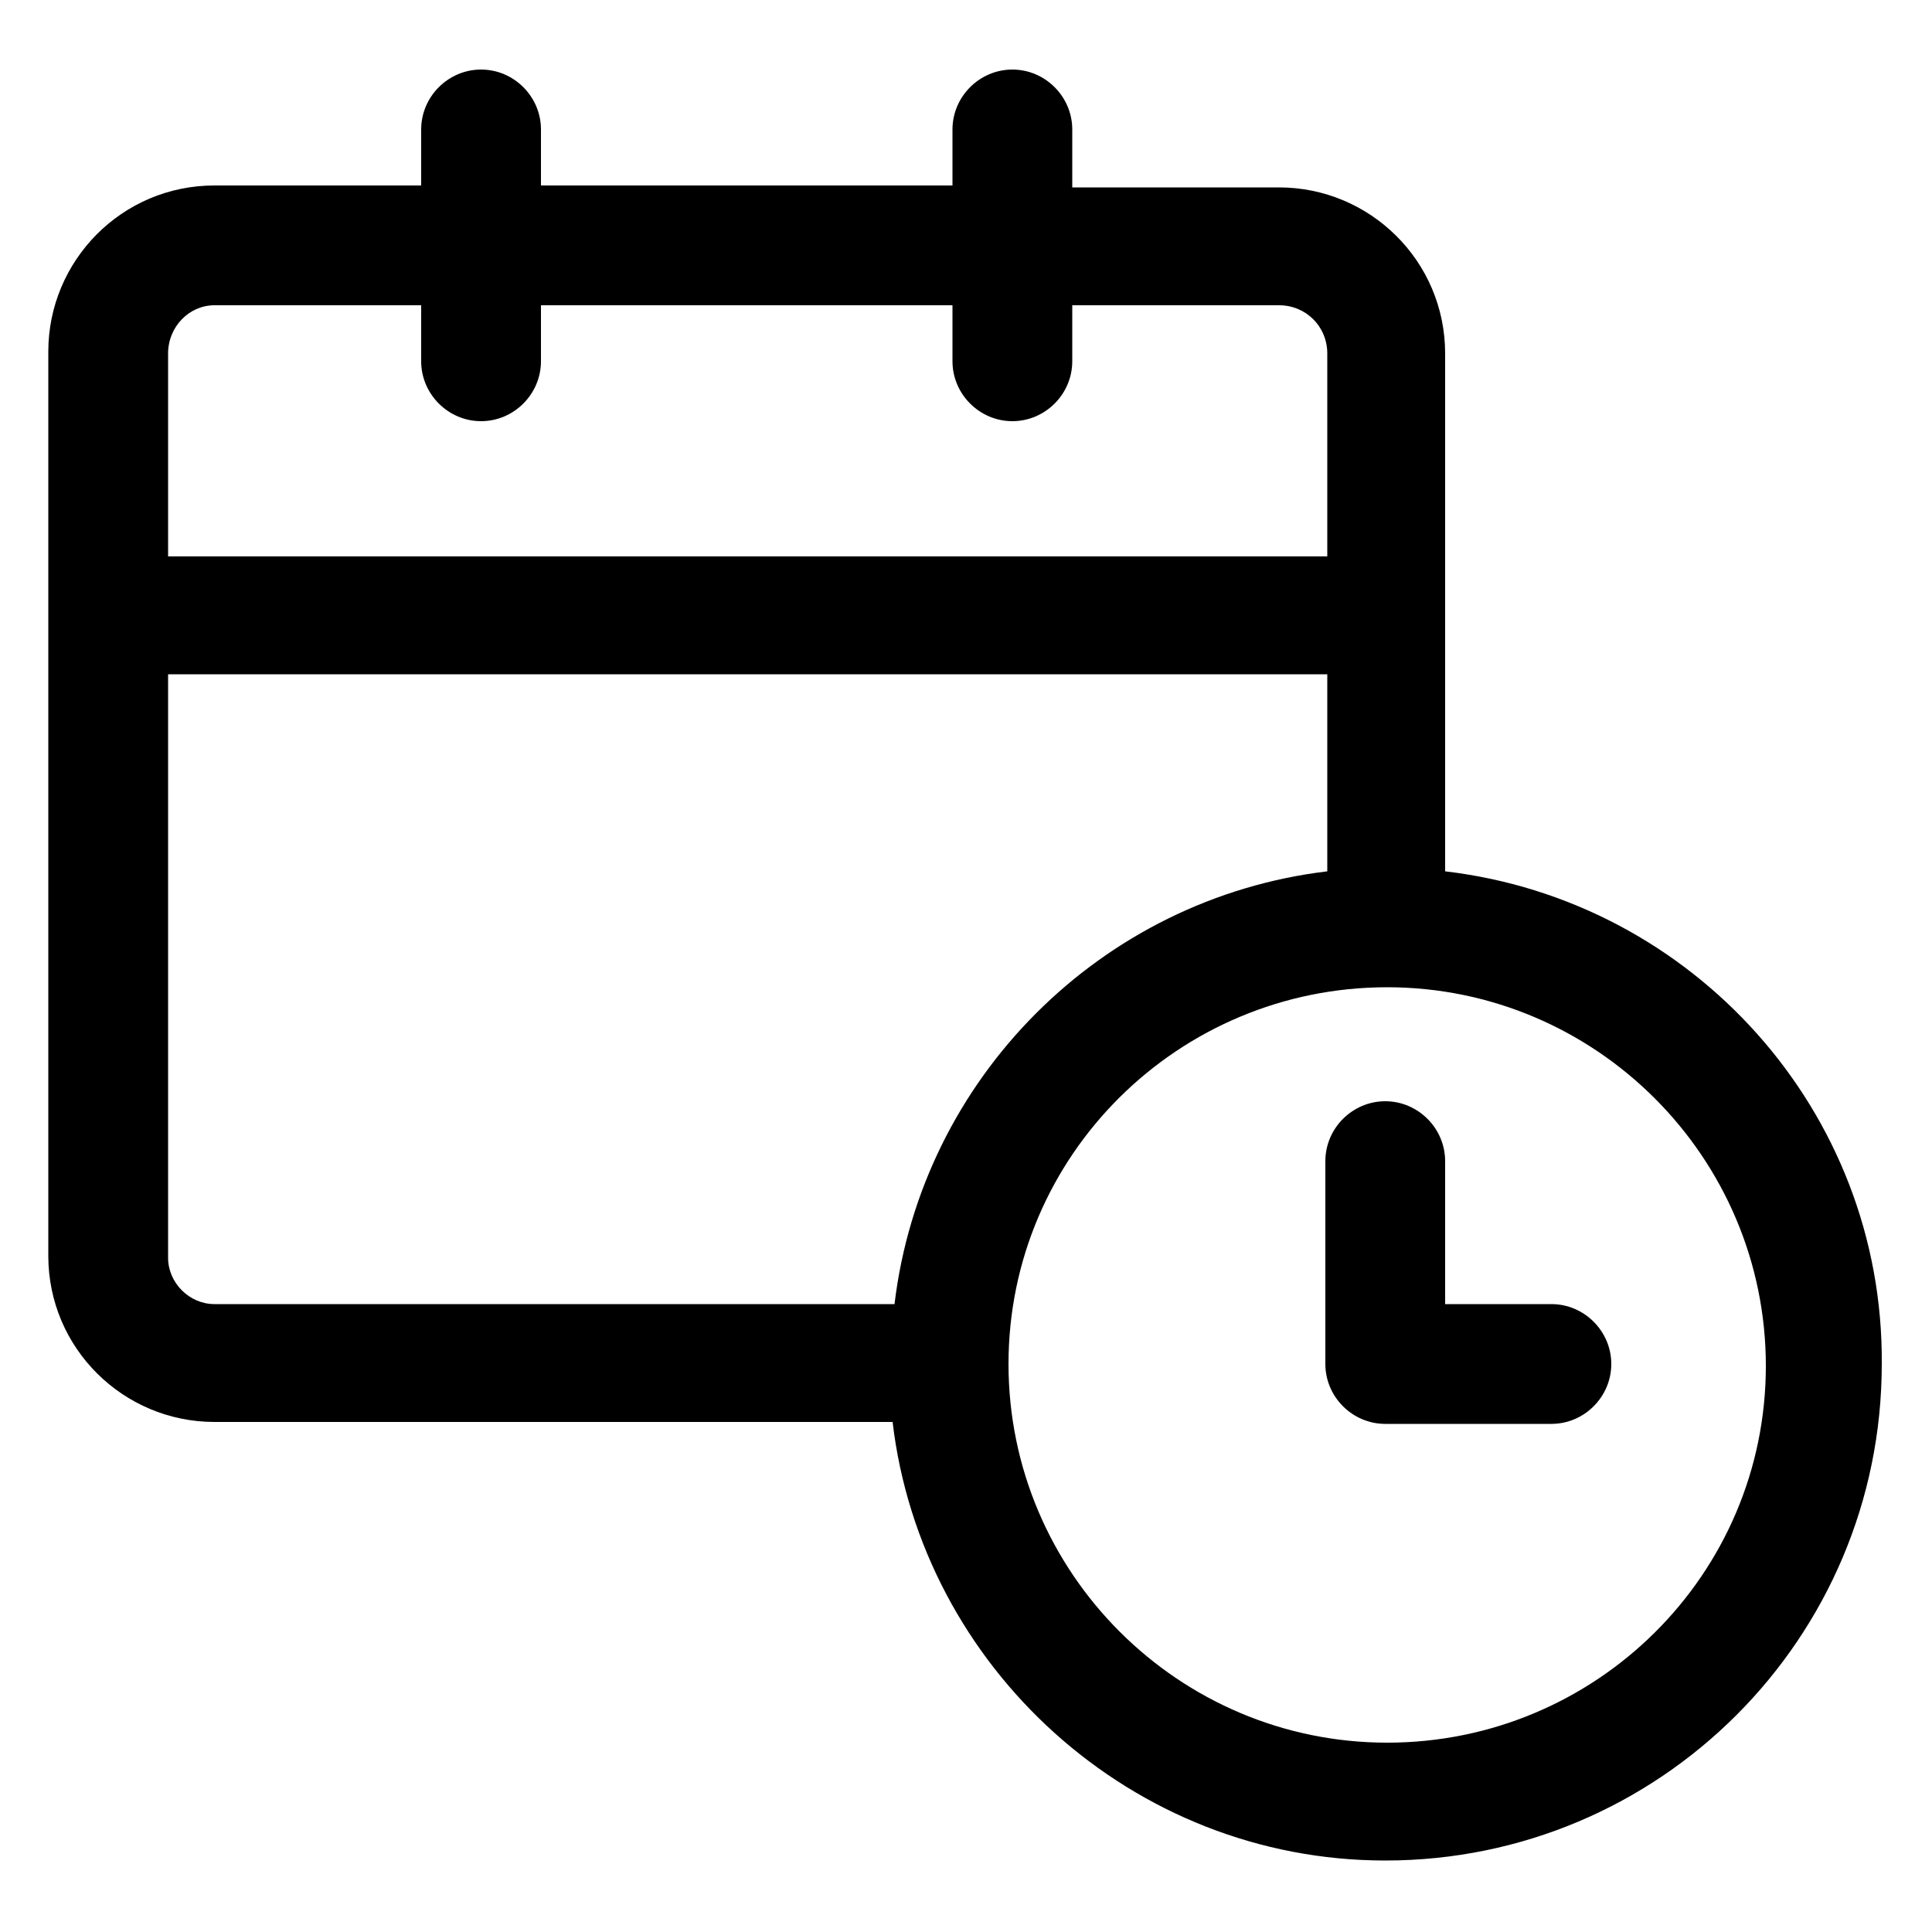
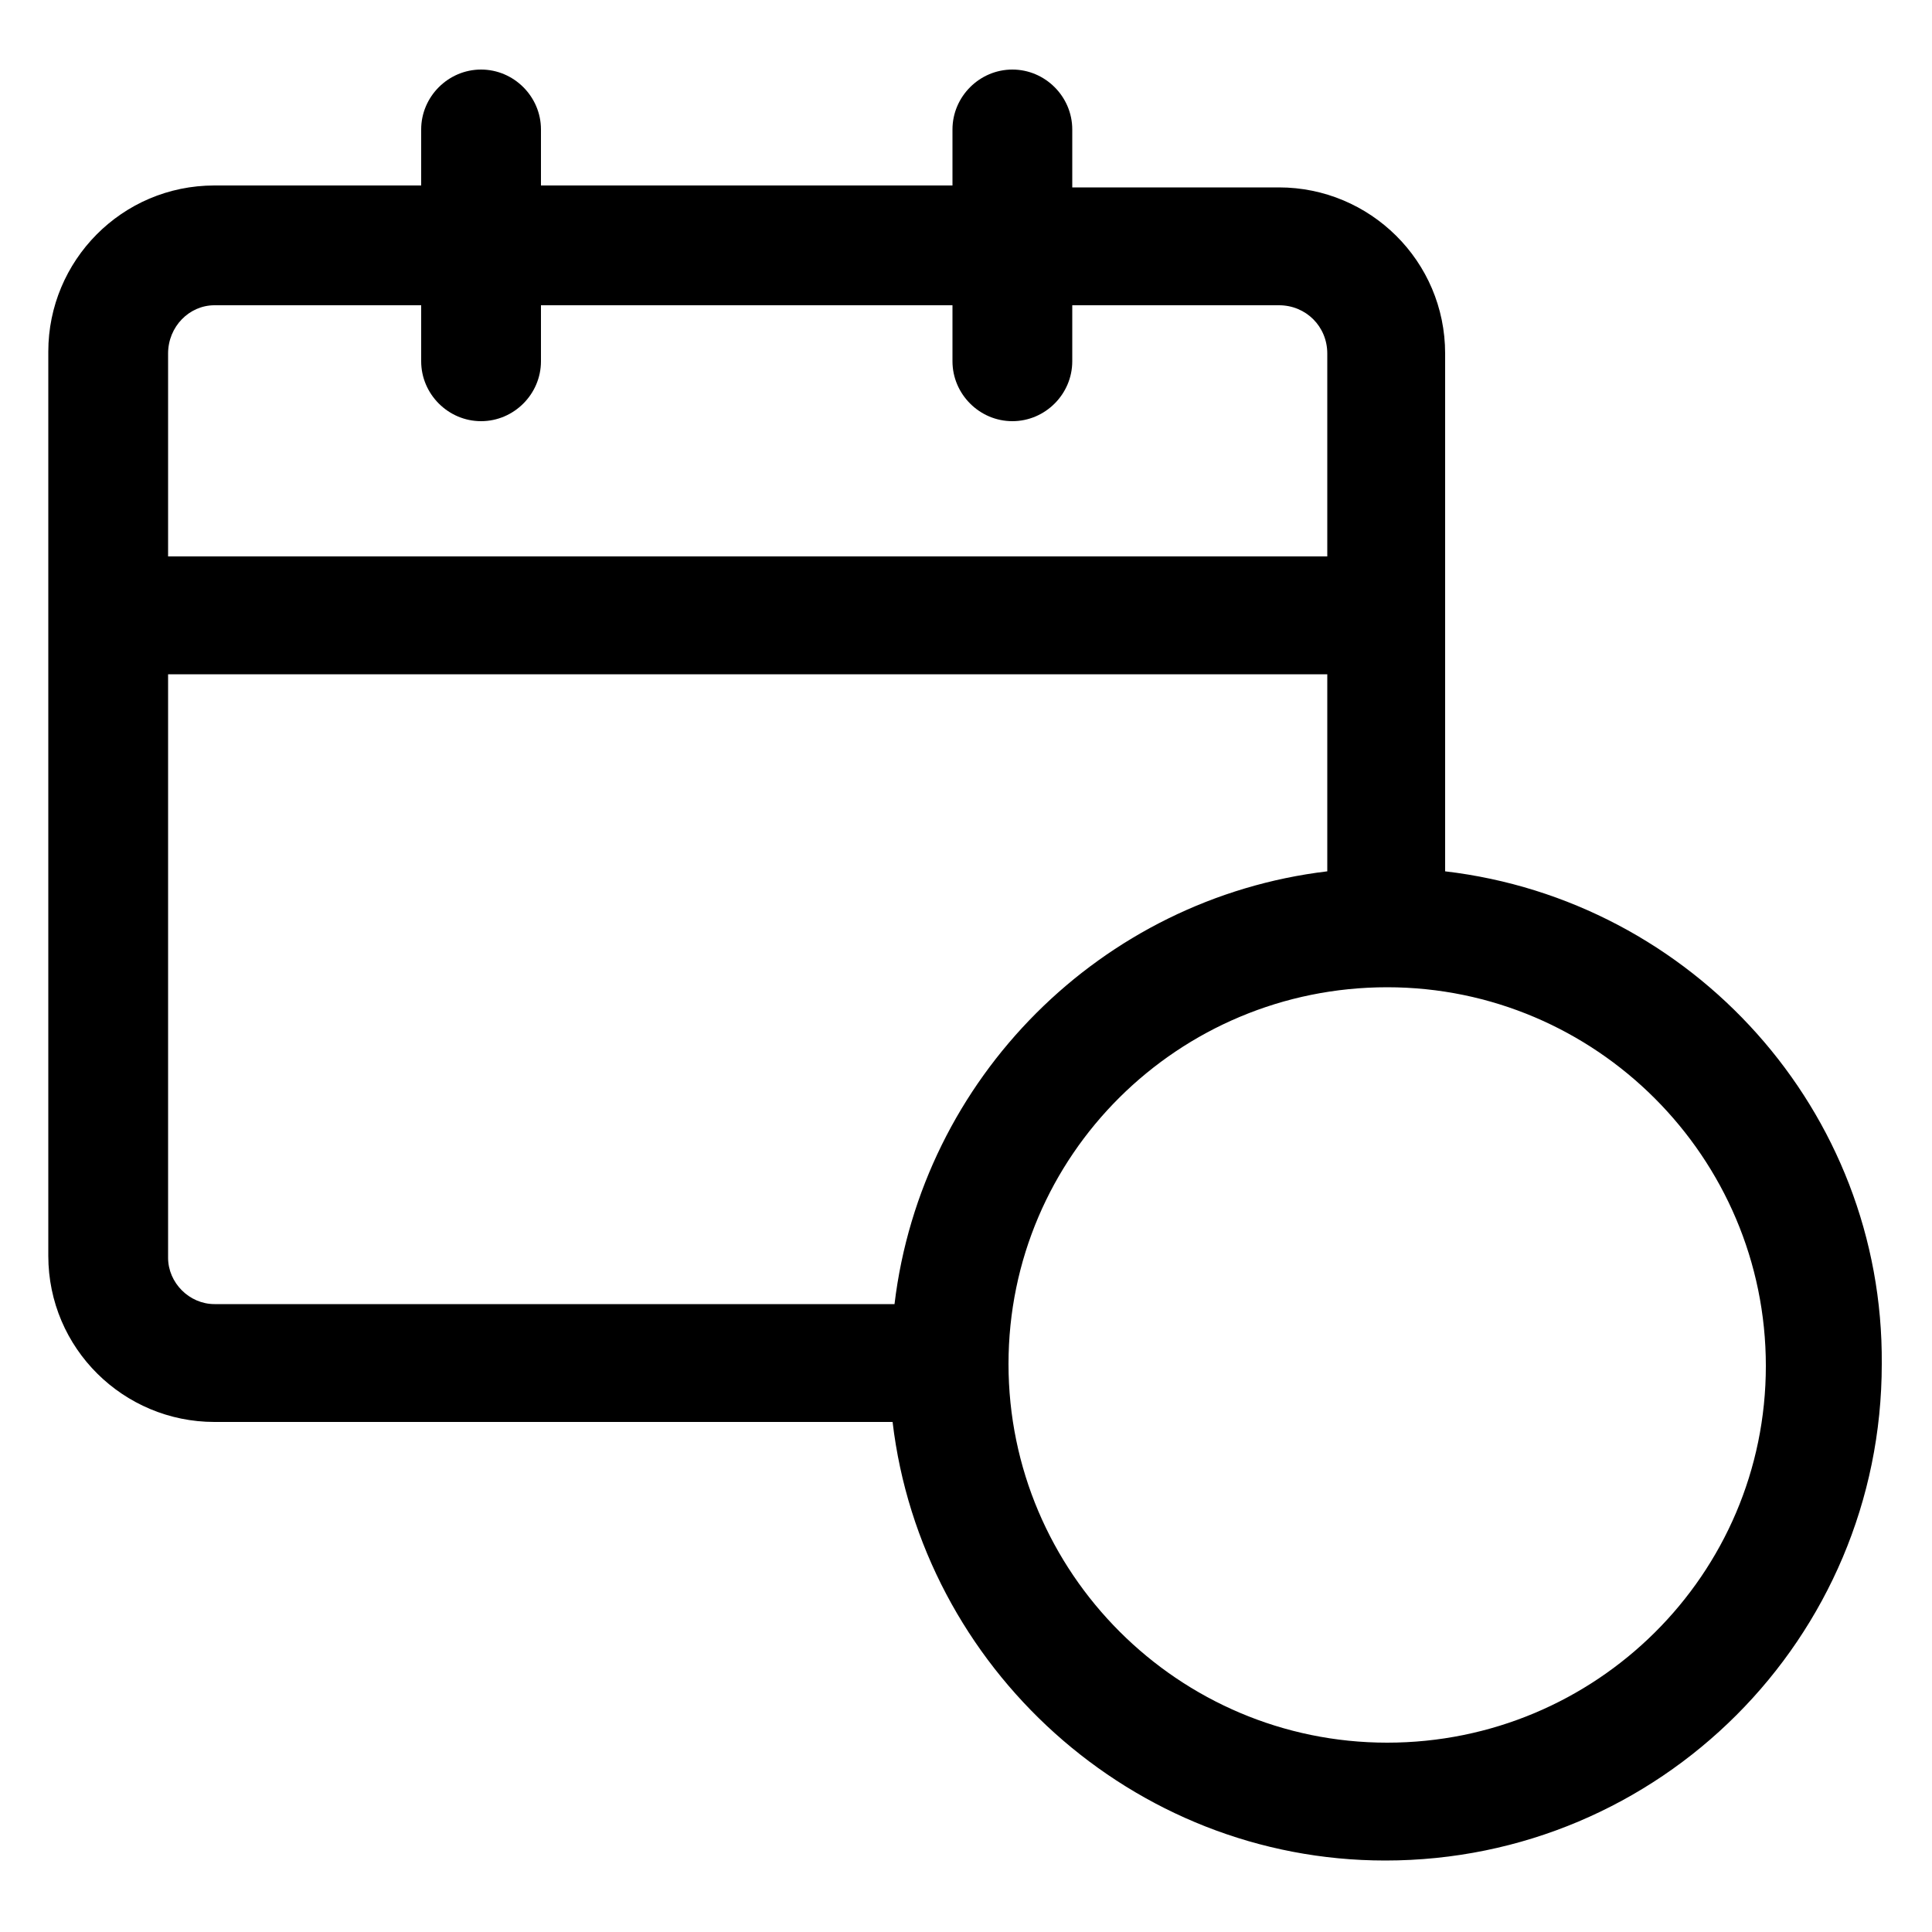
<svg xmlns="http://www.w3.org/2000/svg" xmlns:ns1="http://ns.adobe.com/AdobeIllustrator/10.0/" height="100px" width="100px" fill="#000000" version="1.1" x="0px" y="0px" viewBox="0 0 100 100" style="enable-background:new 0 0 100 100;" xml:space="preserve">
  <g>
    <g ns1:extraneous="self">
      <g>
        <path d="M5273.1,2400.1v-2c0-2.8-5-4-9.7-4s-9.7,1.3-9.7,4v2c0,1.8,0.7,3.6,2,4.9l5,4.9c0.3,0.3,0.4,0.6,0.4,1v6.4     c0,0.4,0.2,0.7,0.6,0.8l2.9,0.9c0.5,0.1,1-0.2,1-0.8v-7.2c0-0.4,0.2-0.7,0.4-1l5.1-5C5272.4,2403.7,5273.1,2401.9,5273.1,2400.1z      M5263.4,2400c-4.8,0-7.4-1.3-7.5-1.8v0c0.1-0.5,2.7-1.8,7.5-1.8c4.8,0,7.3,1.3,7.5,1.8C5270.7,2398.7,5268.2,2400,5263.4,2400z" />
-         <path d="M5268.4,2410.3c-0.6,0-1,0.4-1,1c0,0.6,0.4,1,1,1h4.3c0.6,0,1-0.4,1-1c0-0.6-0.4-1-1-1H5268.4z" />
        <path d="M5272.7,2413.7h-4.3c-0.6,0-1,0.4-1,1c0,0.6,0.4,1,1,1h4.3c0.6,0,1-0.4,1-1C5273.7,2414.1,5273.3,2413.7,5272.7,2413.7z" />
-         <path d="M5272.7,2417h-4.3c-0.6,0-1,0.4-1,1c0,0.6,0.4,1,1,1h4.3c0.6,0,1-0.4,1-1C5273.7,2417.5,5273.3,2417,5272.7,2417z" />
      </g>
      <g>
        <path d="M74.8,45.1V18.3c0-4.8-3.9-8.6-8.6-8.6H55.5V6.7c0-1.7-1.4-3.1-3.1-3.1c-1.7,0-3.1,1.4-3.1,3.1v2.9H28V6.7     c0-1.7-1.4-3.1-3.1-3.1S21.8,5,21.8,6.7v2.9H11.1c-4.8,0-8.6,3.9-8.6,8.6v46.8c0,4.8,3.9,8.6,8.6,8.6h35.1     c1.5,12.7,12.4,22.7,25.5,22.7c14.2,0,25.7-11.5,25.7-25.7C97.5,57.5,87.6,46.6,74.8,45.1z M11.1,15.8h10.7v2.9     c0,1.7,1.4,3.1,3.1,3.1s3.1-1.4,3.1-3.1v-2.9h21.3v2.9c0,1.7,1.4,3.1,3.1,3.1c1.7,0,3.1-1.4,3.1-3.1v-2.9h10.7     c1.4,0,2.5,1.1,2.5,2.5v10.5h-60V18.3C8.7,16.9,9.8,15.8,11.1,15.8z M8.7,65.1V34.9h60v10.2c-11.7,1.4-21,10.7-22.4,22.4H11.1     C9.8,67.5,8.7,66.4,8.7,65.1z M71.8,90.2c-10.8,0-19.6-8.8-19.6-19.6S61,51.1,71.8,51.1c10.8,0,19.6,8.8,19.6,19.6     S82.6,90.2,71.8,90.2z" />
-         <path d="M80.3,67.5h-5.5v-7.4c0-1.7-1.4-3.1-3.1-3.1s-3.1,1.4-3.1,3.1v10.5c0,1.7,1.4,3.1,3.1,3.1h8.6c1.7,0,3.1-1.4,3.1-3.1     C83.4,68.9,82,67.5,80.3,67.5z" />
      </g>
    </g>
  </g>
</svg>